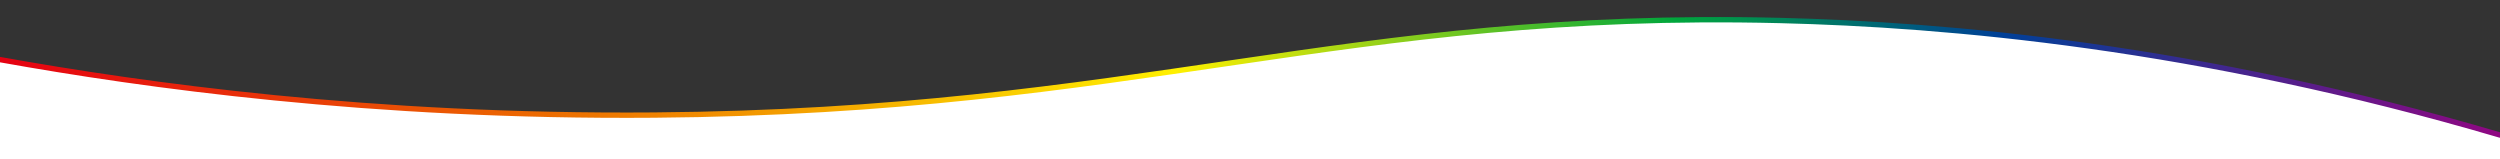
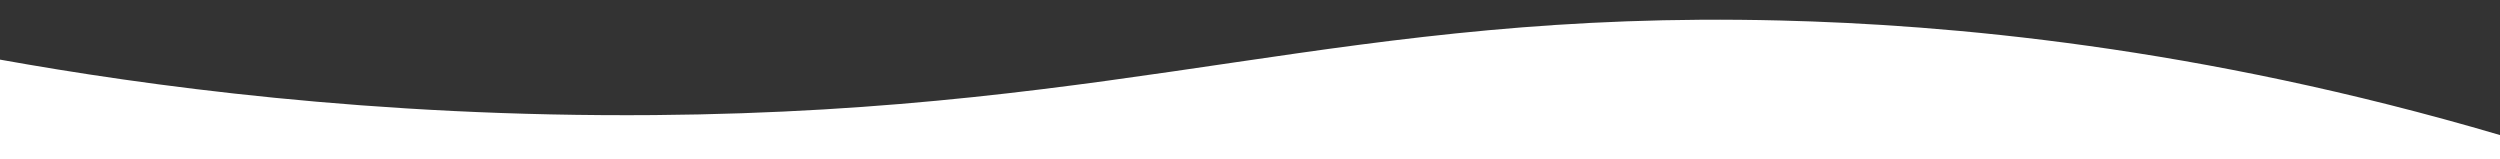
<svg xmlns="http://www.w3.org/2000/svg" id="_レイヤー_2" viewBox="0 0 2400 153.1">
  <rect x="0" y="0" width="2400" height="153.1" fill="#333333" stroke="none" />
  <defs>
    <clipPath id="clippath">
      <rect width="2400" height="147.63" style="fill:none;" />
    </clipPath>
    <linearGradient id="_名称未設定グラデーション_25" x1="-1.56" y1="74.28" x2="2401.56" y2="74.28" gradientUnits="userSpaceOnUse">
      <stop offset="0" stop-color="#e50012" />
      <stop offset=".22" stop-color="#ec6c00" />
      <stop offset=".47" stop-color="#fff000" />
      <stop offset=".67" stop-color="#00a63c" />
      <stop offset=".8" stop-color="#004097" />
      <stop offset="1" stop-color="#910782" />
    </linearGradient>
  </defs>
  <g id="PC">
    <path d="M2400,129.65c-289.85-85.35-531.78-106.08-691.28-109.98-417.43-10.21-617.08,87.03-1080.66,90.81C357.02,112.69,137.09,81.81,0,57.23v95.88h2400v-23.46Z" style="fill:#fff;" />
    <g style="clip-path:url(#clippath);">
-       <path d="M2400,129.65c-289.85-85.35-531.78-106.08-691.28-109.98-417.43-10.21-617.08,87.03-1080.66,90.81C357.02,112.69,137.09,81.81,0,57.23" style="fill:none; stroke:url(#_名称未設定グラデーション_25); stroke-linecap:round; stroke-miterlimit:10; stroke-width:5.12px;" id="rainbowLine-4" />
-     </g>
+       </g>
  </g>
  <style>
@media (max-width: 640px) {
    #rainbowLine-4 {
    stroke-width: 12.12px!important;
    }
}
</style>
</svg>